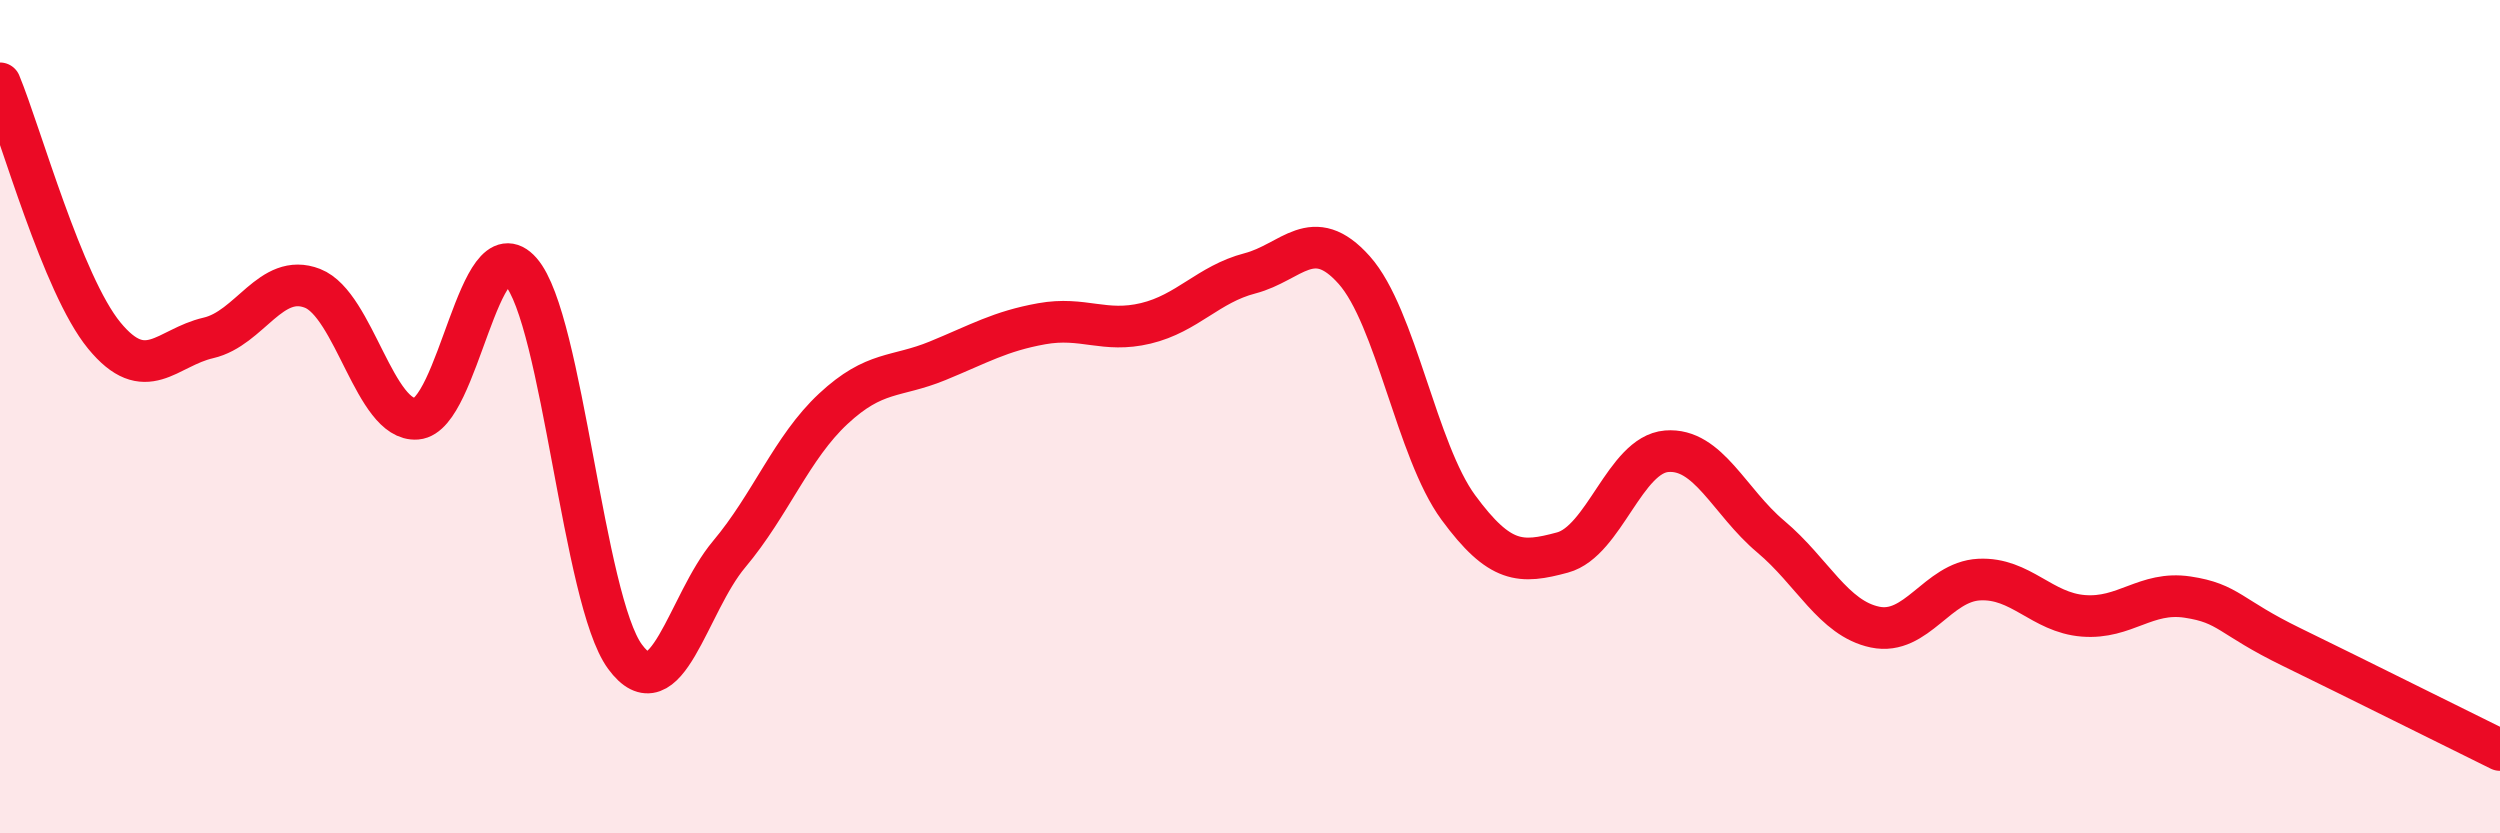
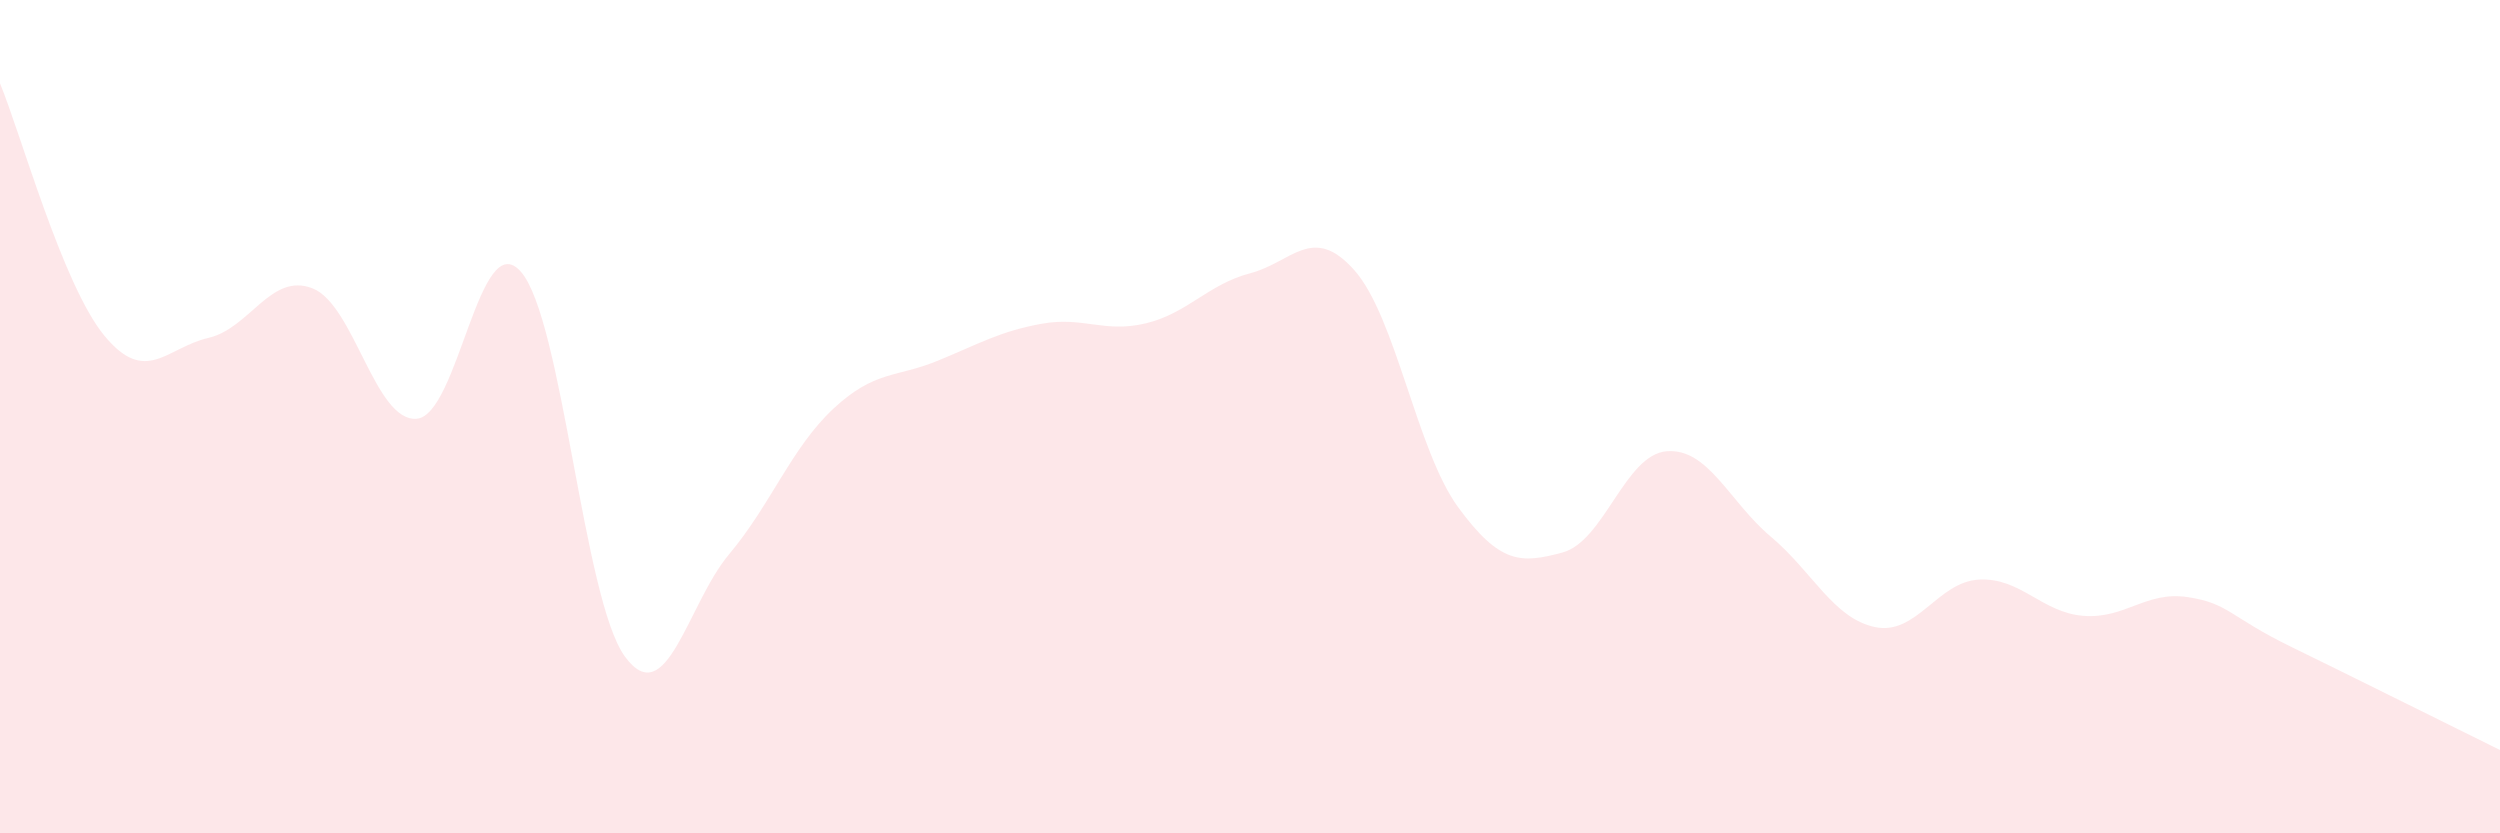
<svg xmlns="http://www.w3.org/2000/svg" width="60" height="20" viewBox="0 0 60 20">
  <path d="M 0,2 C 0.5,3.21 1.5,6.83 2.5,8.05 C 3.5,9.27 4,8.34 5,8.11 C 6,7.88 6.5,6.53 7.5,6.92 C 8.5,7.31 9,10.13 10,10.05 C 11,9.97 11.5,5.38 12.5,6.52 C 13.5,7.66 14,14.4 15,15.76 C 16,17.12 16.5,14.49 17.5,13.3 C 18.5,12.11 19,10.74 20,9.81 C 21,8.88 21.5,9.07 22.5,8.66 C 23.5,8.25 24,7.95 25,7.77 C 26,7.59 26.5,8 27.5,7.76 C 28.5,7.52 29,6.82 30,6.56 C 31,6.3 31.5,5.36 32.5,6.48 C 33.5,7.6 34,10.82 35,12.18 C 36,13.54 36.5,13.53 37.5,13.26 C 38.5,12.99 39,10.91 40,10.83 C 41,10.75 41.5,12.04 42.5,12.88 C 43.5,13.72 44,14.84 45,15.05 C 46,15.26 46.5,13.96 47.5,13.91 C 48.5,13.86 49,14.7 50,14.78 C 51,14.86 51.5,14.18 52.5,14.33 C 53.5,14.48 53.5,14.8 55,15.53 C 56.5,16.26 59,17.51 60,18L60 20L0 20Z" fill="#EB0A25" opacity="0.1" stroke-linecap="round" stroke-linejoin="round" />
-   <path d="M 0,2 C 0.5,3.21 1.5,6.83 2.5,8.05 C 3.5,9.27 4,8.34 5,8.11 C 6,7.88 6.5,6.53 7.5,6.92 C 8.5,7.31 9,10.13 10,10.05 C 11,9.97 11.5,5.38 12.5,6.52 C 13.5,7.66 14,14.4 15,15.76 C 16,17.12 16.5,14.49 17.5,13.3 C 18.5,12.11 19,10.74 20,9.81 C 21,8.88 21.5,9.07 22.5,8.66 C 23.5,8.25 24,7.95 25,7.77 C 26,7.59 26.5,8 27.5,7.76 C 28.5,7.52 29,6.82 30,6.56 C 31,6.3 31.5,5.36 32.5,6.48 C 33.5,7.6 34,10.82 35,12.18 C 36,13.54 36.5,13.53 37.5,13.26 C 38.5,12.99 39,10.91 40,10.83 C 41,10.75 41.5,12.04 42.5,12.88 C 43.5,13.72 44,14.84 45,15.05 C 46,15.26 46.5,13.96 47.5,13.91 C 48.5,13.86 49,14.7 50,14.78 C 51,14.86 51.5,14.18 52.5,14.33 C 53.5,14.48 53.5,14.8 55,15.53 C 56.5,16.26 59,17.51 60,18" stroke="#EB0A25" stroke-width="1" fill="none" stroke-linecap="round" stroke-linejoin="round" />
</svg>